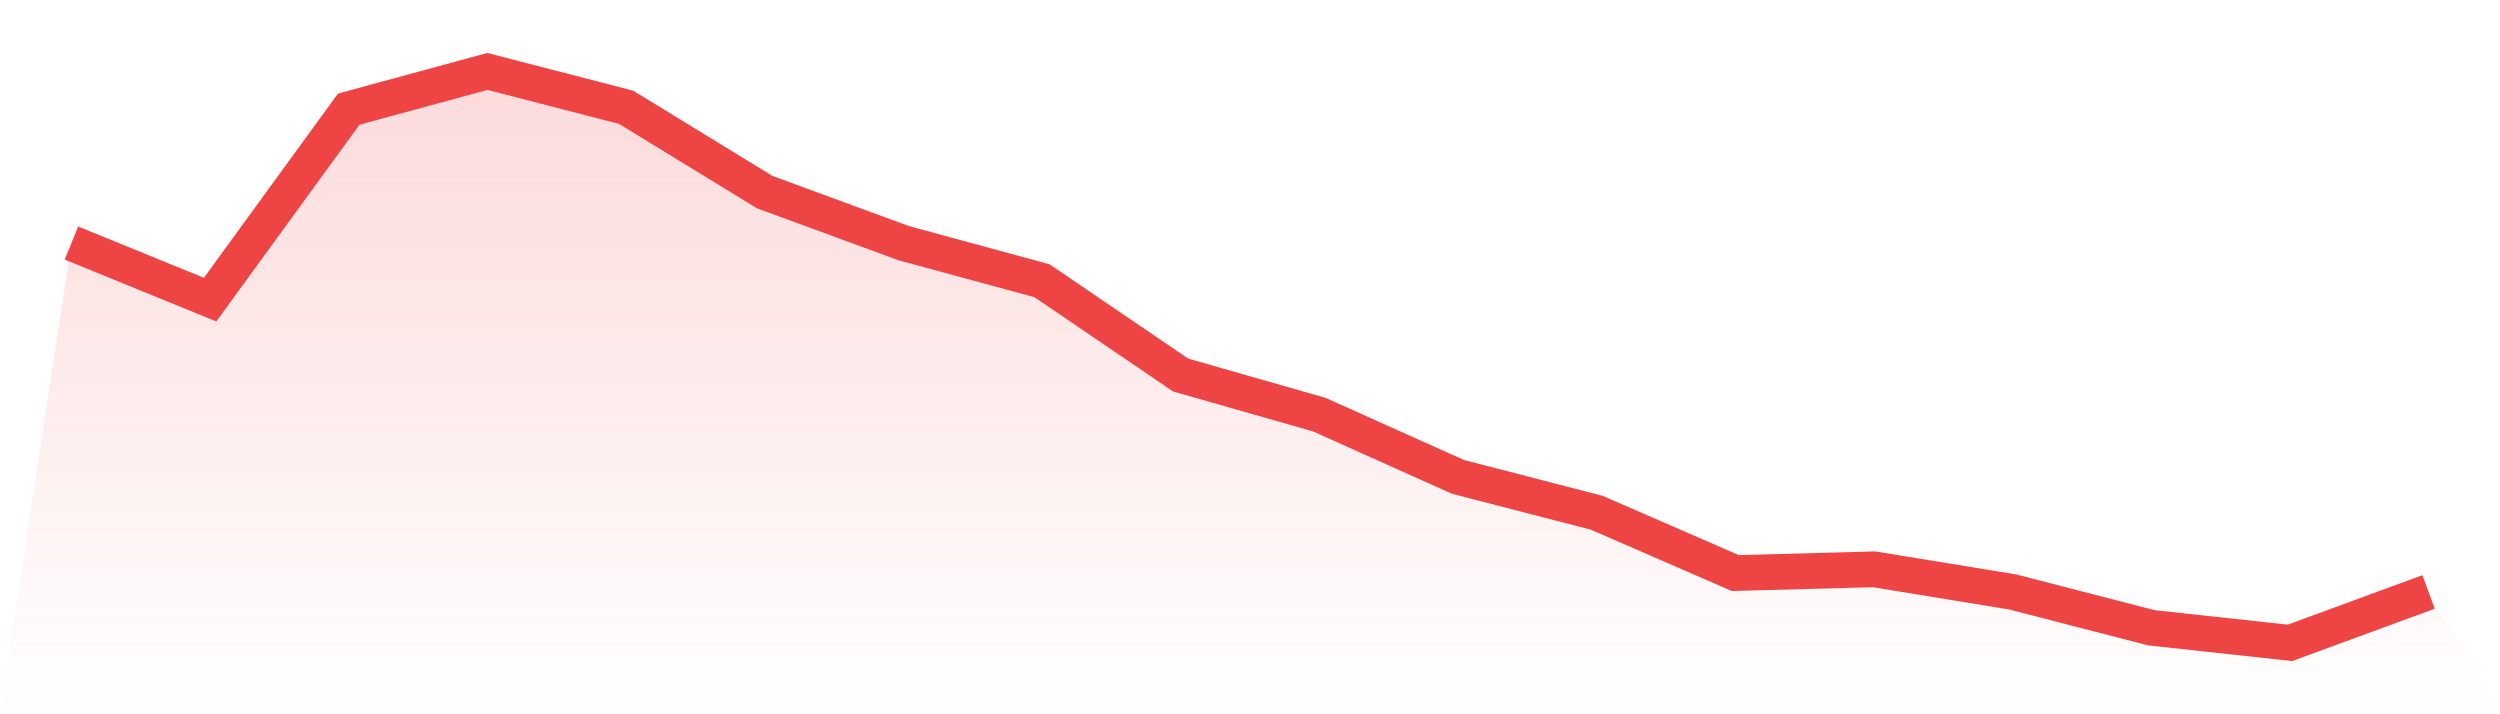
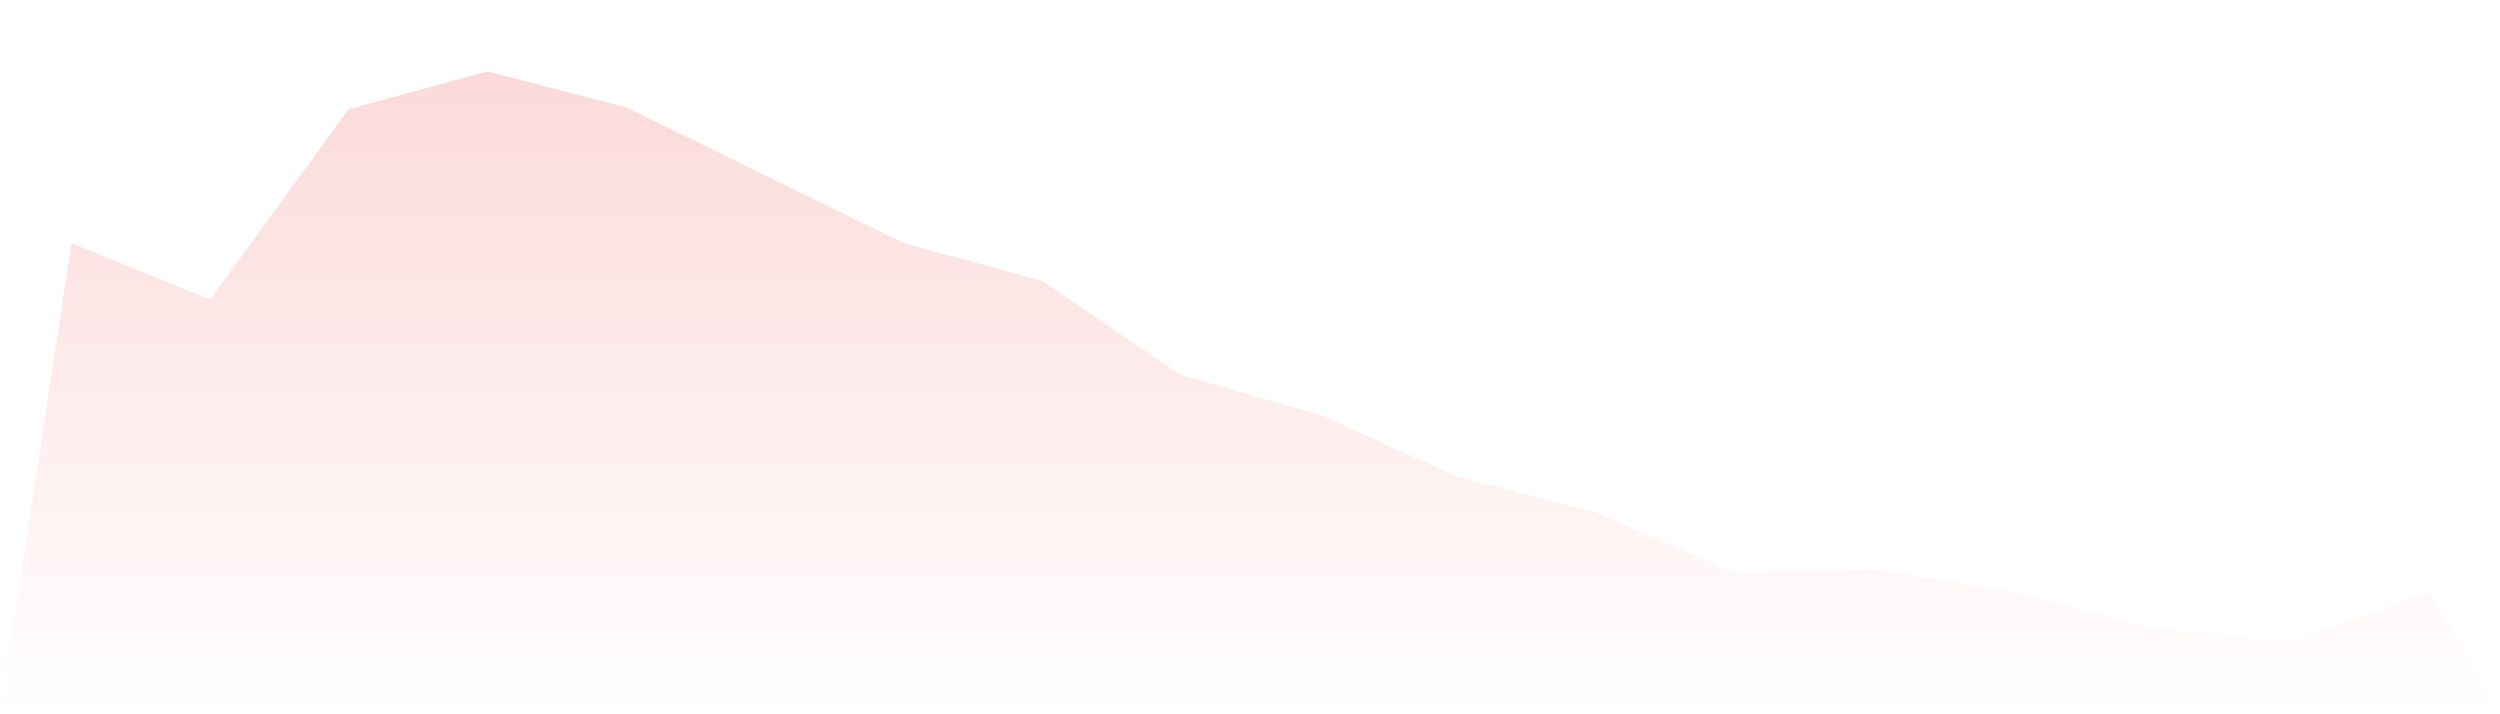
<svg xmlns="http://www.w3.org/2000/svg" viewBox="0 0 140 40">
  <defs>
    <linearGradient id="gradient" x1="0" x2="0" y1="0" y2="1">
      <stop offset="0%" stop-color="#ef4444" stop-opacity="0.2" />
      <stop offset="100%" stop-color="#ef4444" stop-opacity="0" />
    </linearGradient>
  </defs>
-   <path d="M4,13.611 L4,13.611 L11.765,16.779 L19.529,6.112 L27.294,4 L35.059,6.007 L42.824,10.759 L50.588,13.611 L58.353,15.723 L66.118,21.003 L73.882,23.221 L81.647,26.706 L89.412,28.713 L97.176,32.092 L104.941,31.881 L112.706,33.149 L120.471,35.155 L128.235,36 L136,33.149 L140,40 L0,40 z" fill="url(#gradient)" />
-   <path d="M4,13.611 L4,13.611 L11.765,16.779 L19.529,6.112 L27.294,4 L35.059,6.007 L42.824,10.759 L50.588,13.611 L58.353,15.723 L66.118,21.003 L73.882,23.221 L81.647,26.706 L89.412,28.713 L97.176,32.092 L104.941,31.881 L112.706,33.149 L120.471,35.155 L128.235,36 L136,33.149" fill="none" stroke="#ef4444" stroke-width="2" />
+   <path d="M4,13.611 L4,13.611 L11.765,16.779 L19.529,6.112 L27.294,4 L35.059,6.007 L50.588,13.611 L58.353,15.723 L66.118,21.003 L73.882,23.221 L81.647,26.706 L89.412,28.713 L97.176,32.092 L104.941,31.881 L112.706,33.149 L120.471,35.155 L128.235,36 L136,33.149 L140,40 L0,40 z" fill="url(#gradient)" />
</svg>